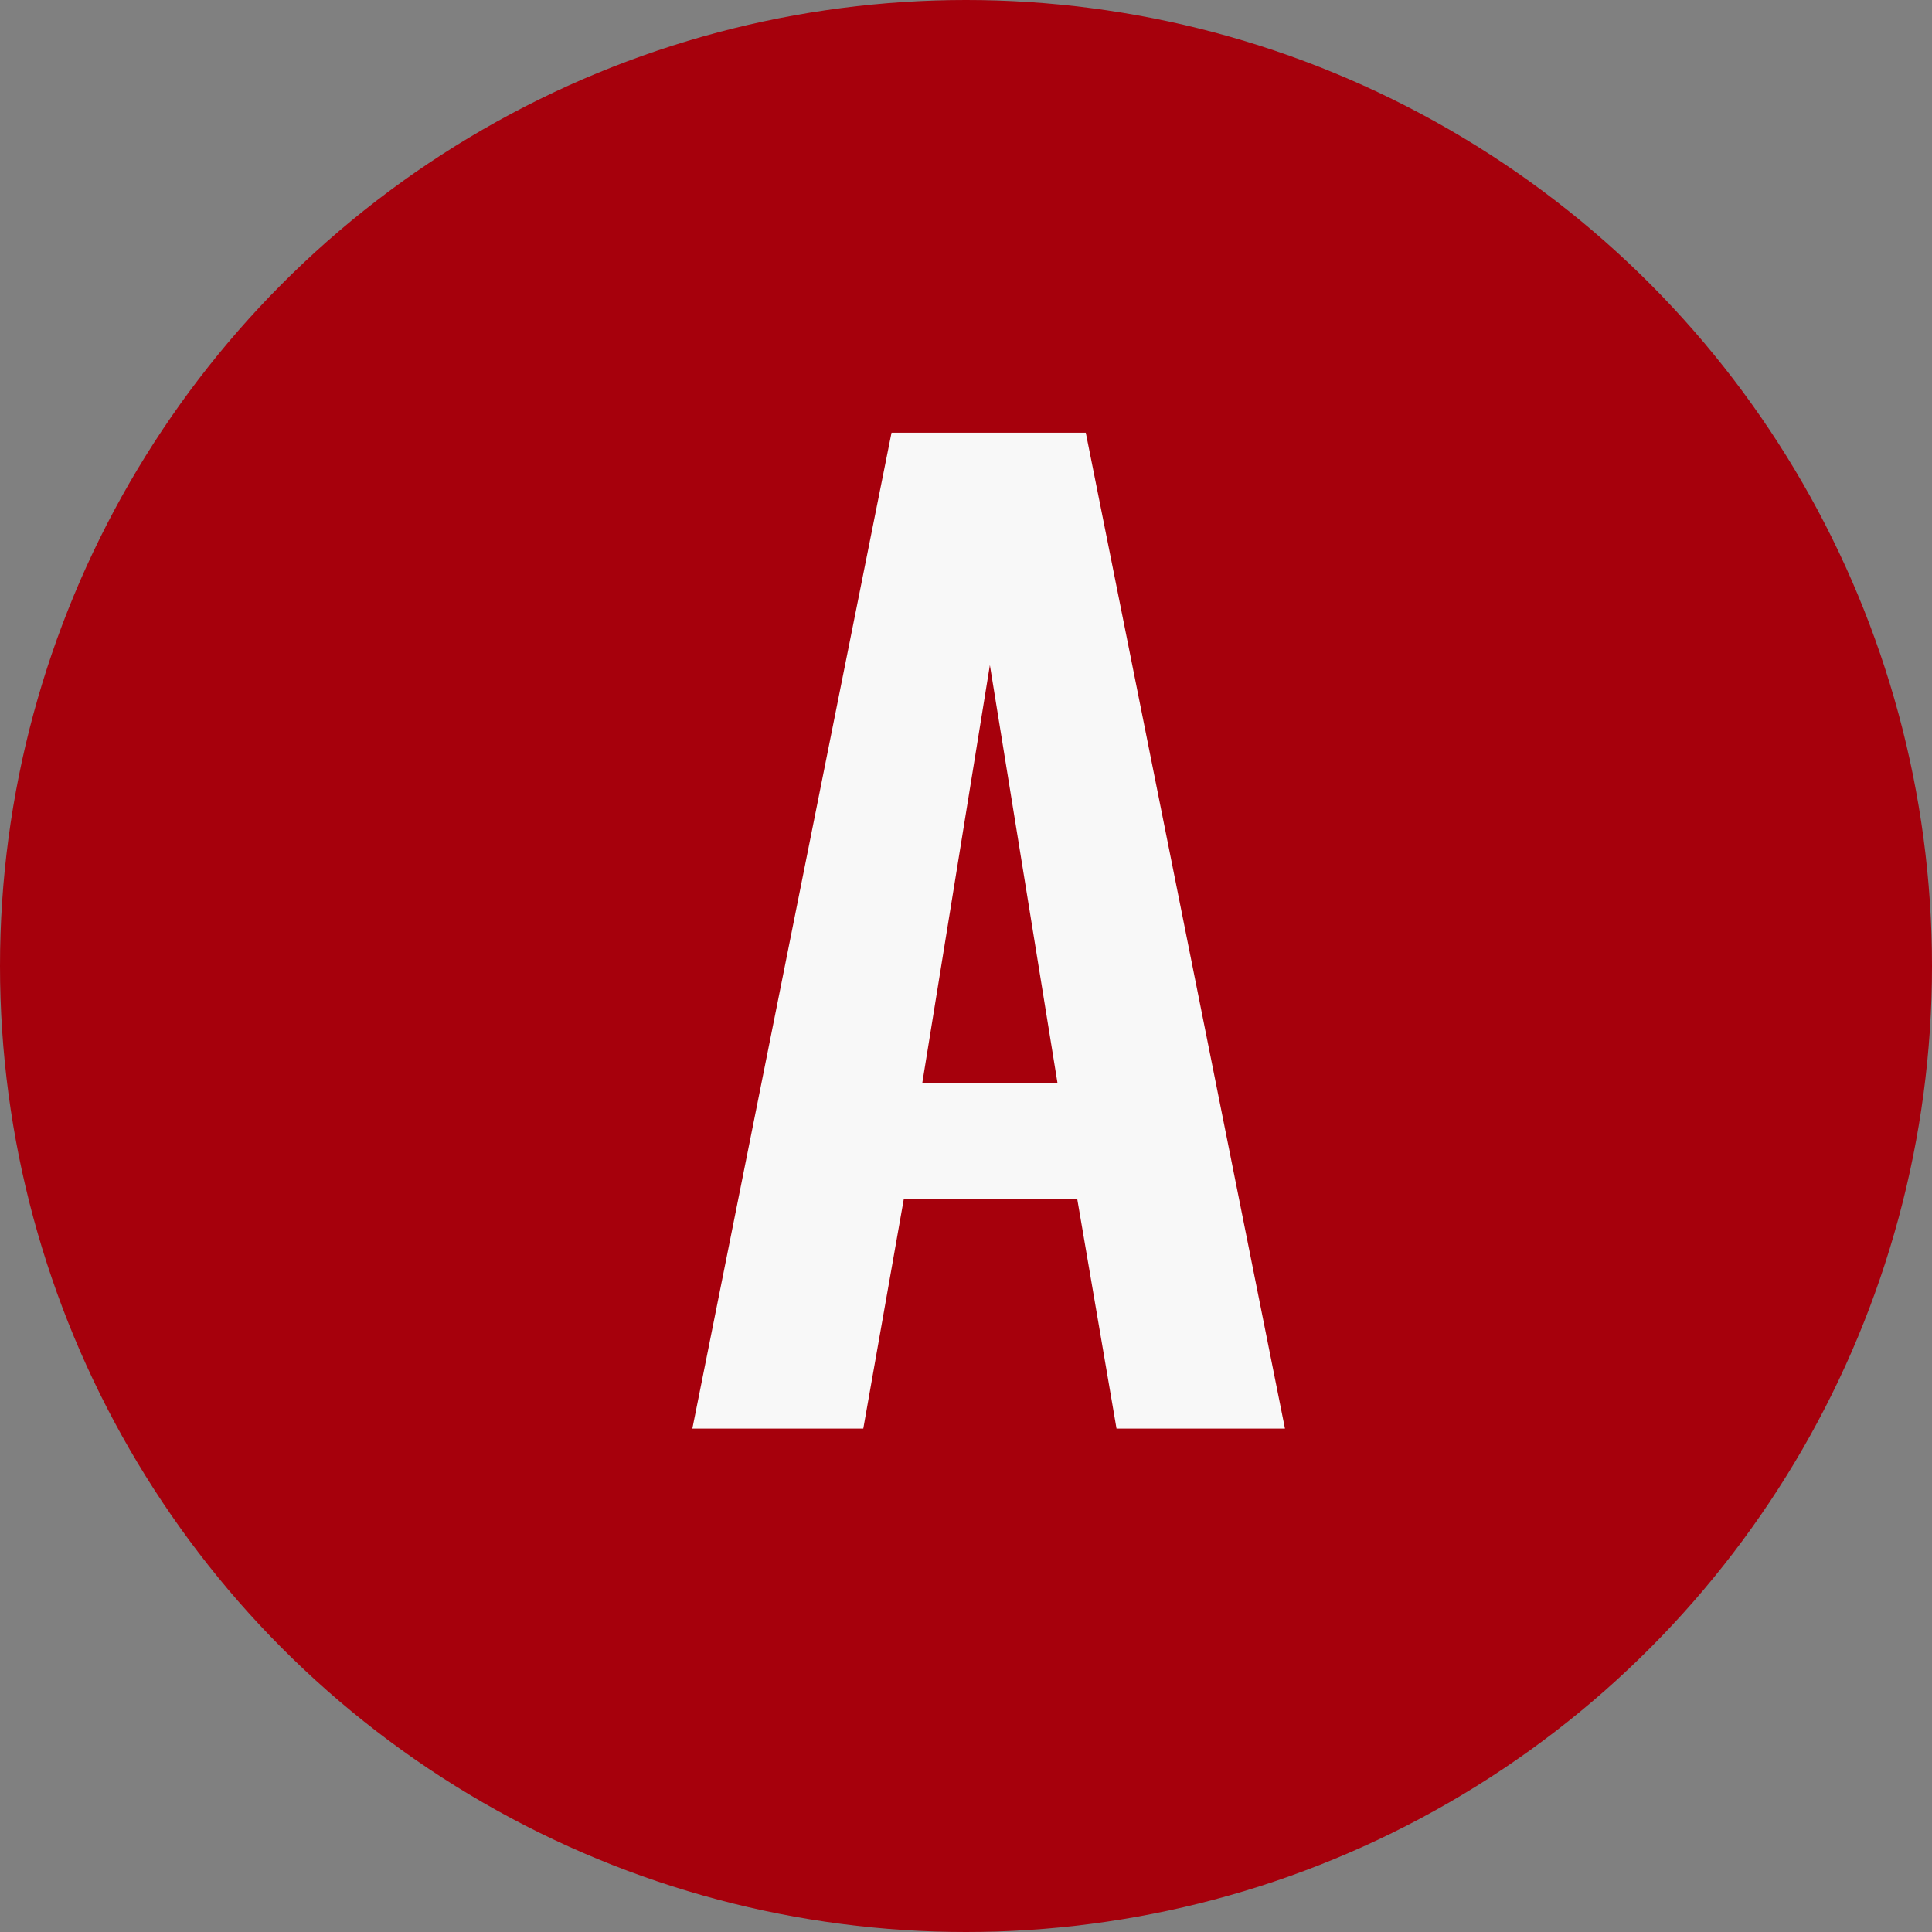
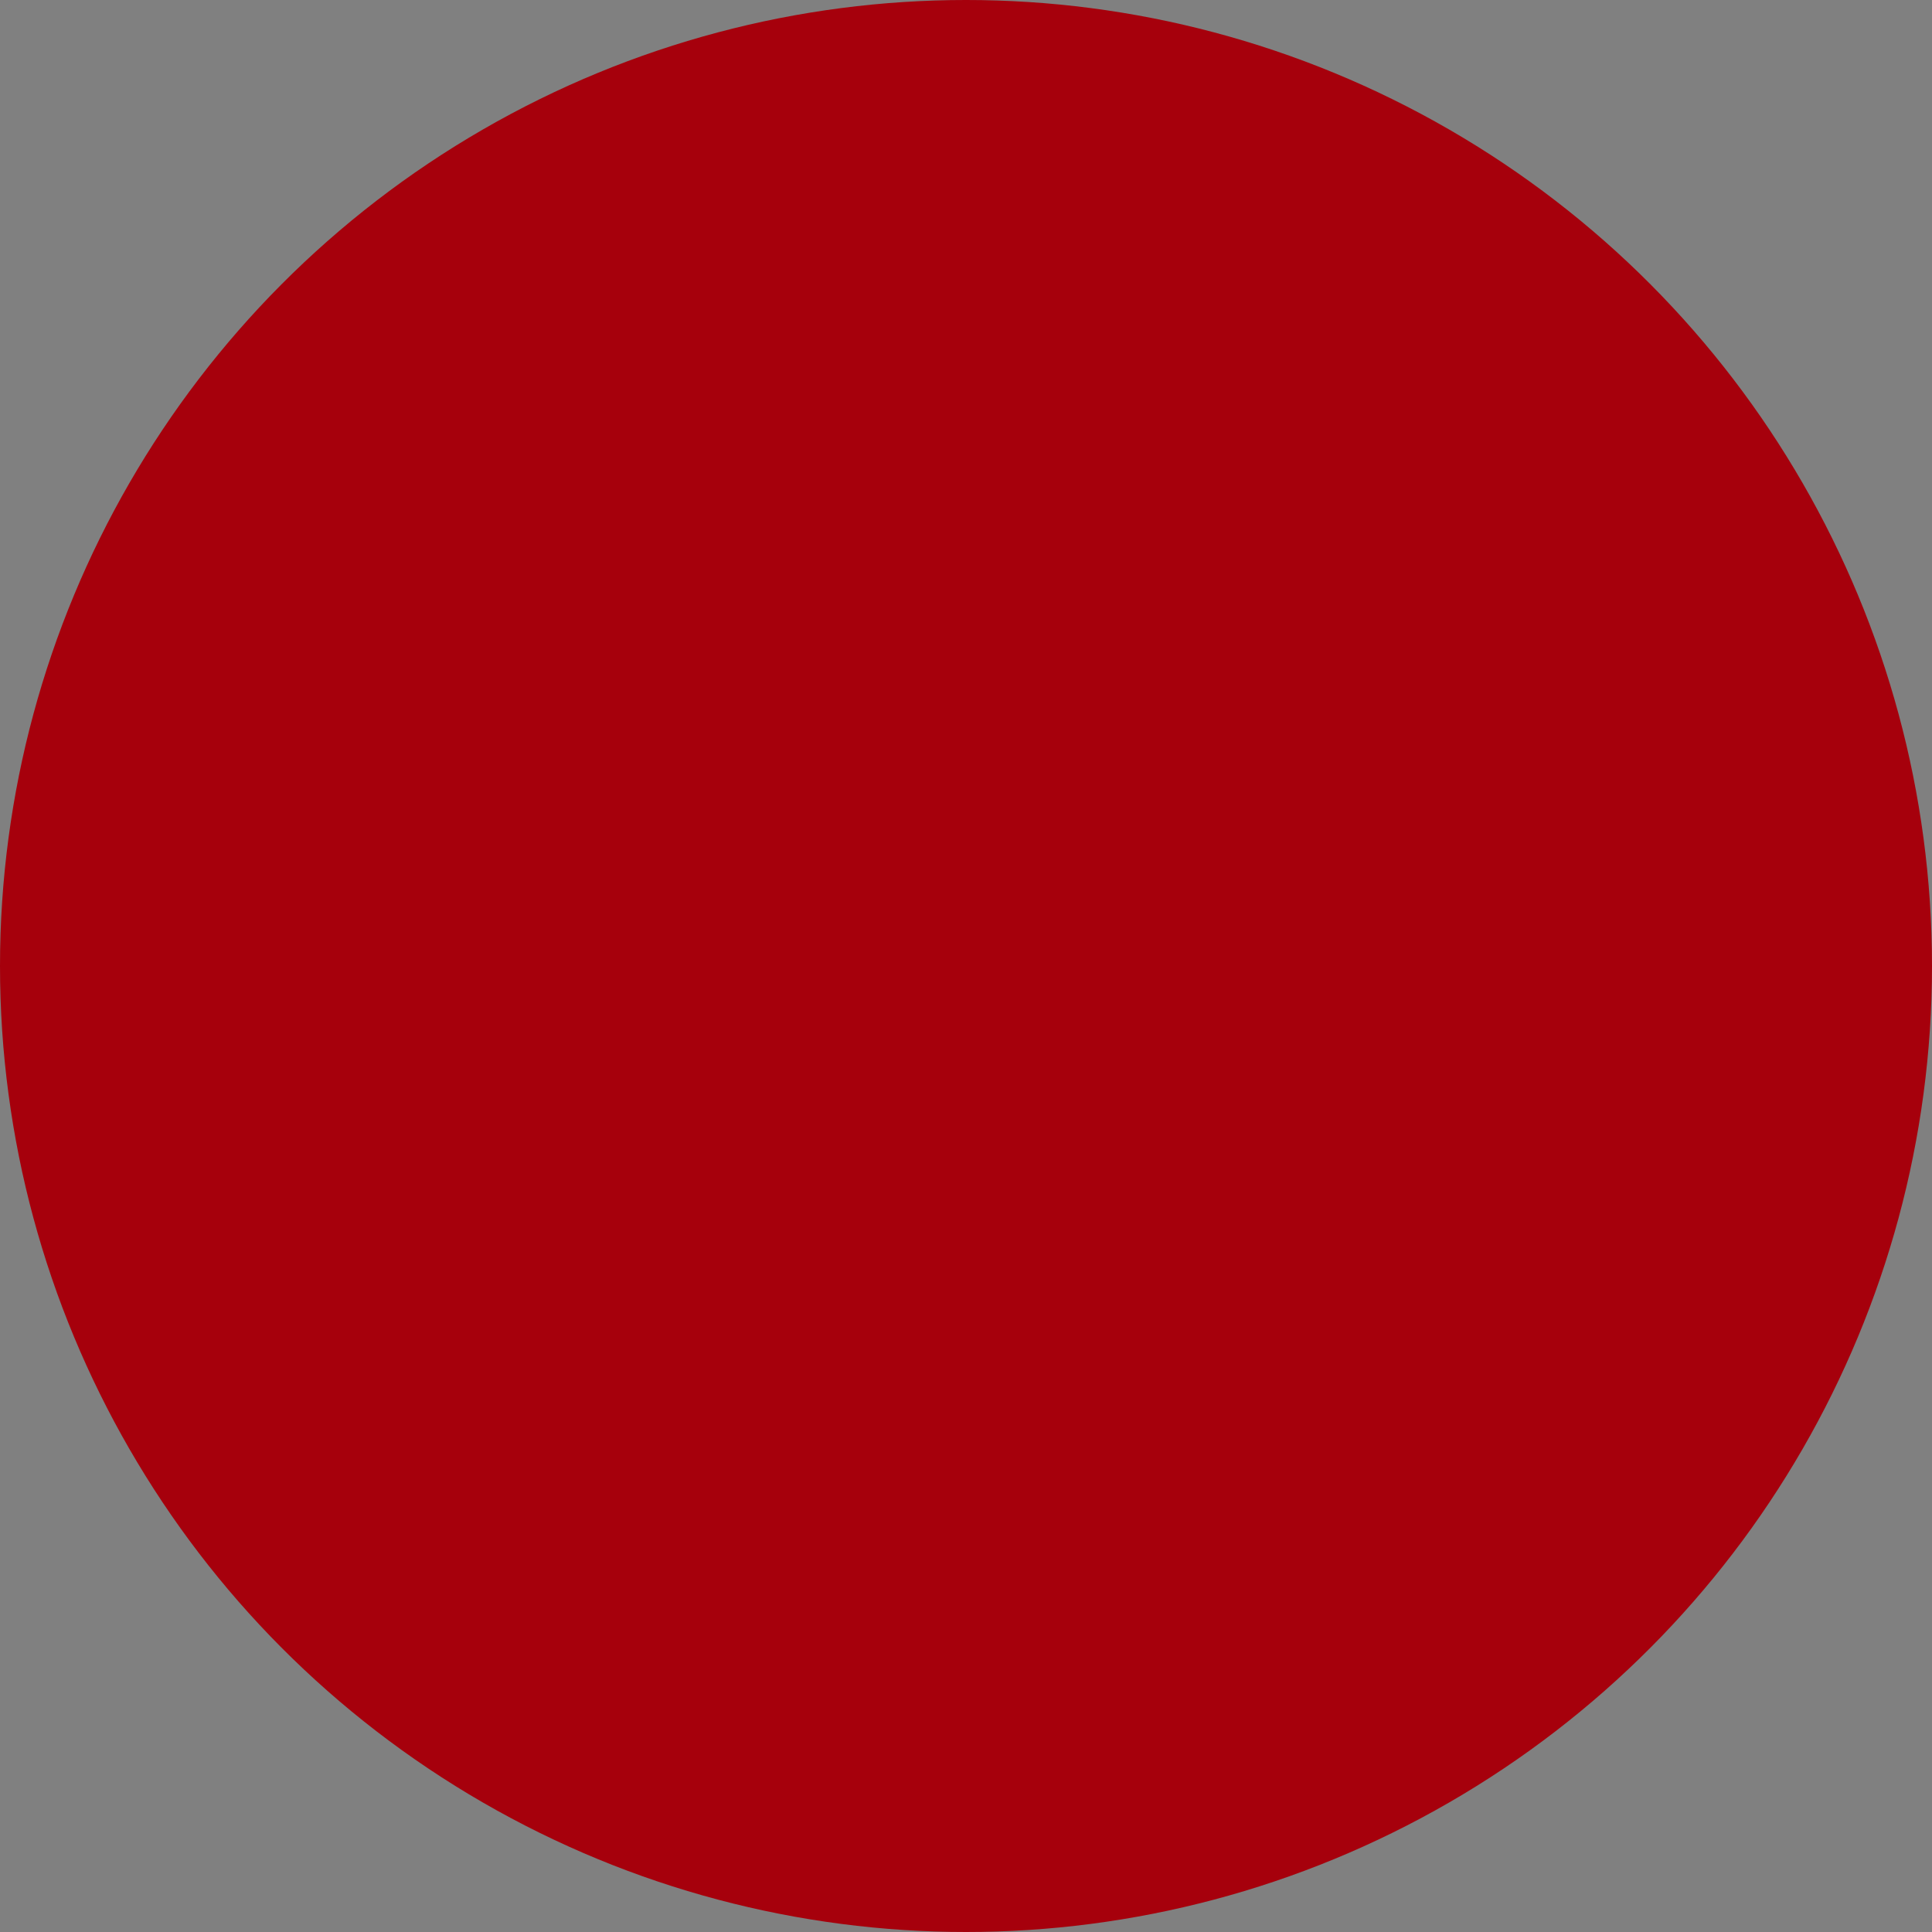
<svg xmlns="http://www.w3.org/2000/svg" id="_レイヤー_1" viewBox="0 0 44 44">
  <rect x="0" y="0" width="44" height="44" fill="#808080" stroke="none" />
  <defs>
    <style>.cls-1{fill:#a6000c;}.cls-2{fill:#f8f8f8;}</style>
  </defs>
  <circle class="cls-1" cx="22" cy="22" r="22" />
-   <path class="cls-2" d="M20.304,9.855h4.424l4.536,22.68h-3.836l-.896-5.236h-3.947l-.924,5.236h-3.893l4.536-22.68ZM24.084,24.667l-1.54-9.52-1.54,9.52h3.08Z" />
</svg>